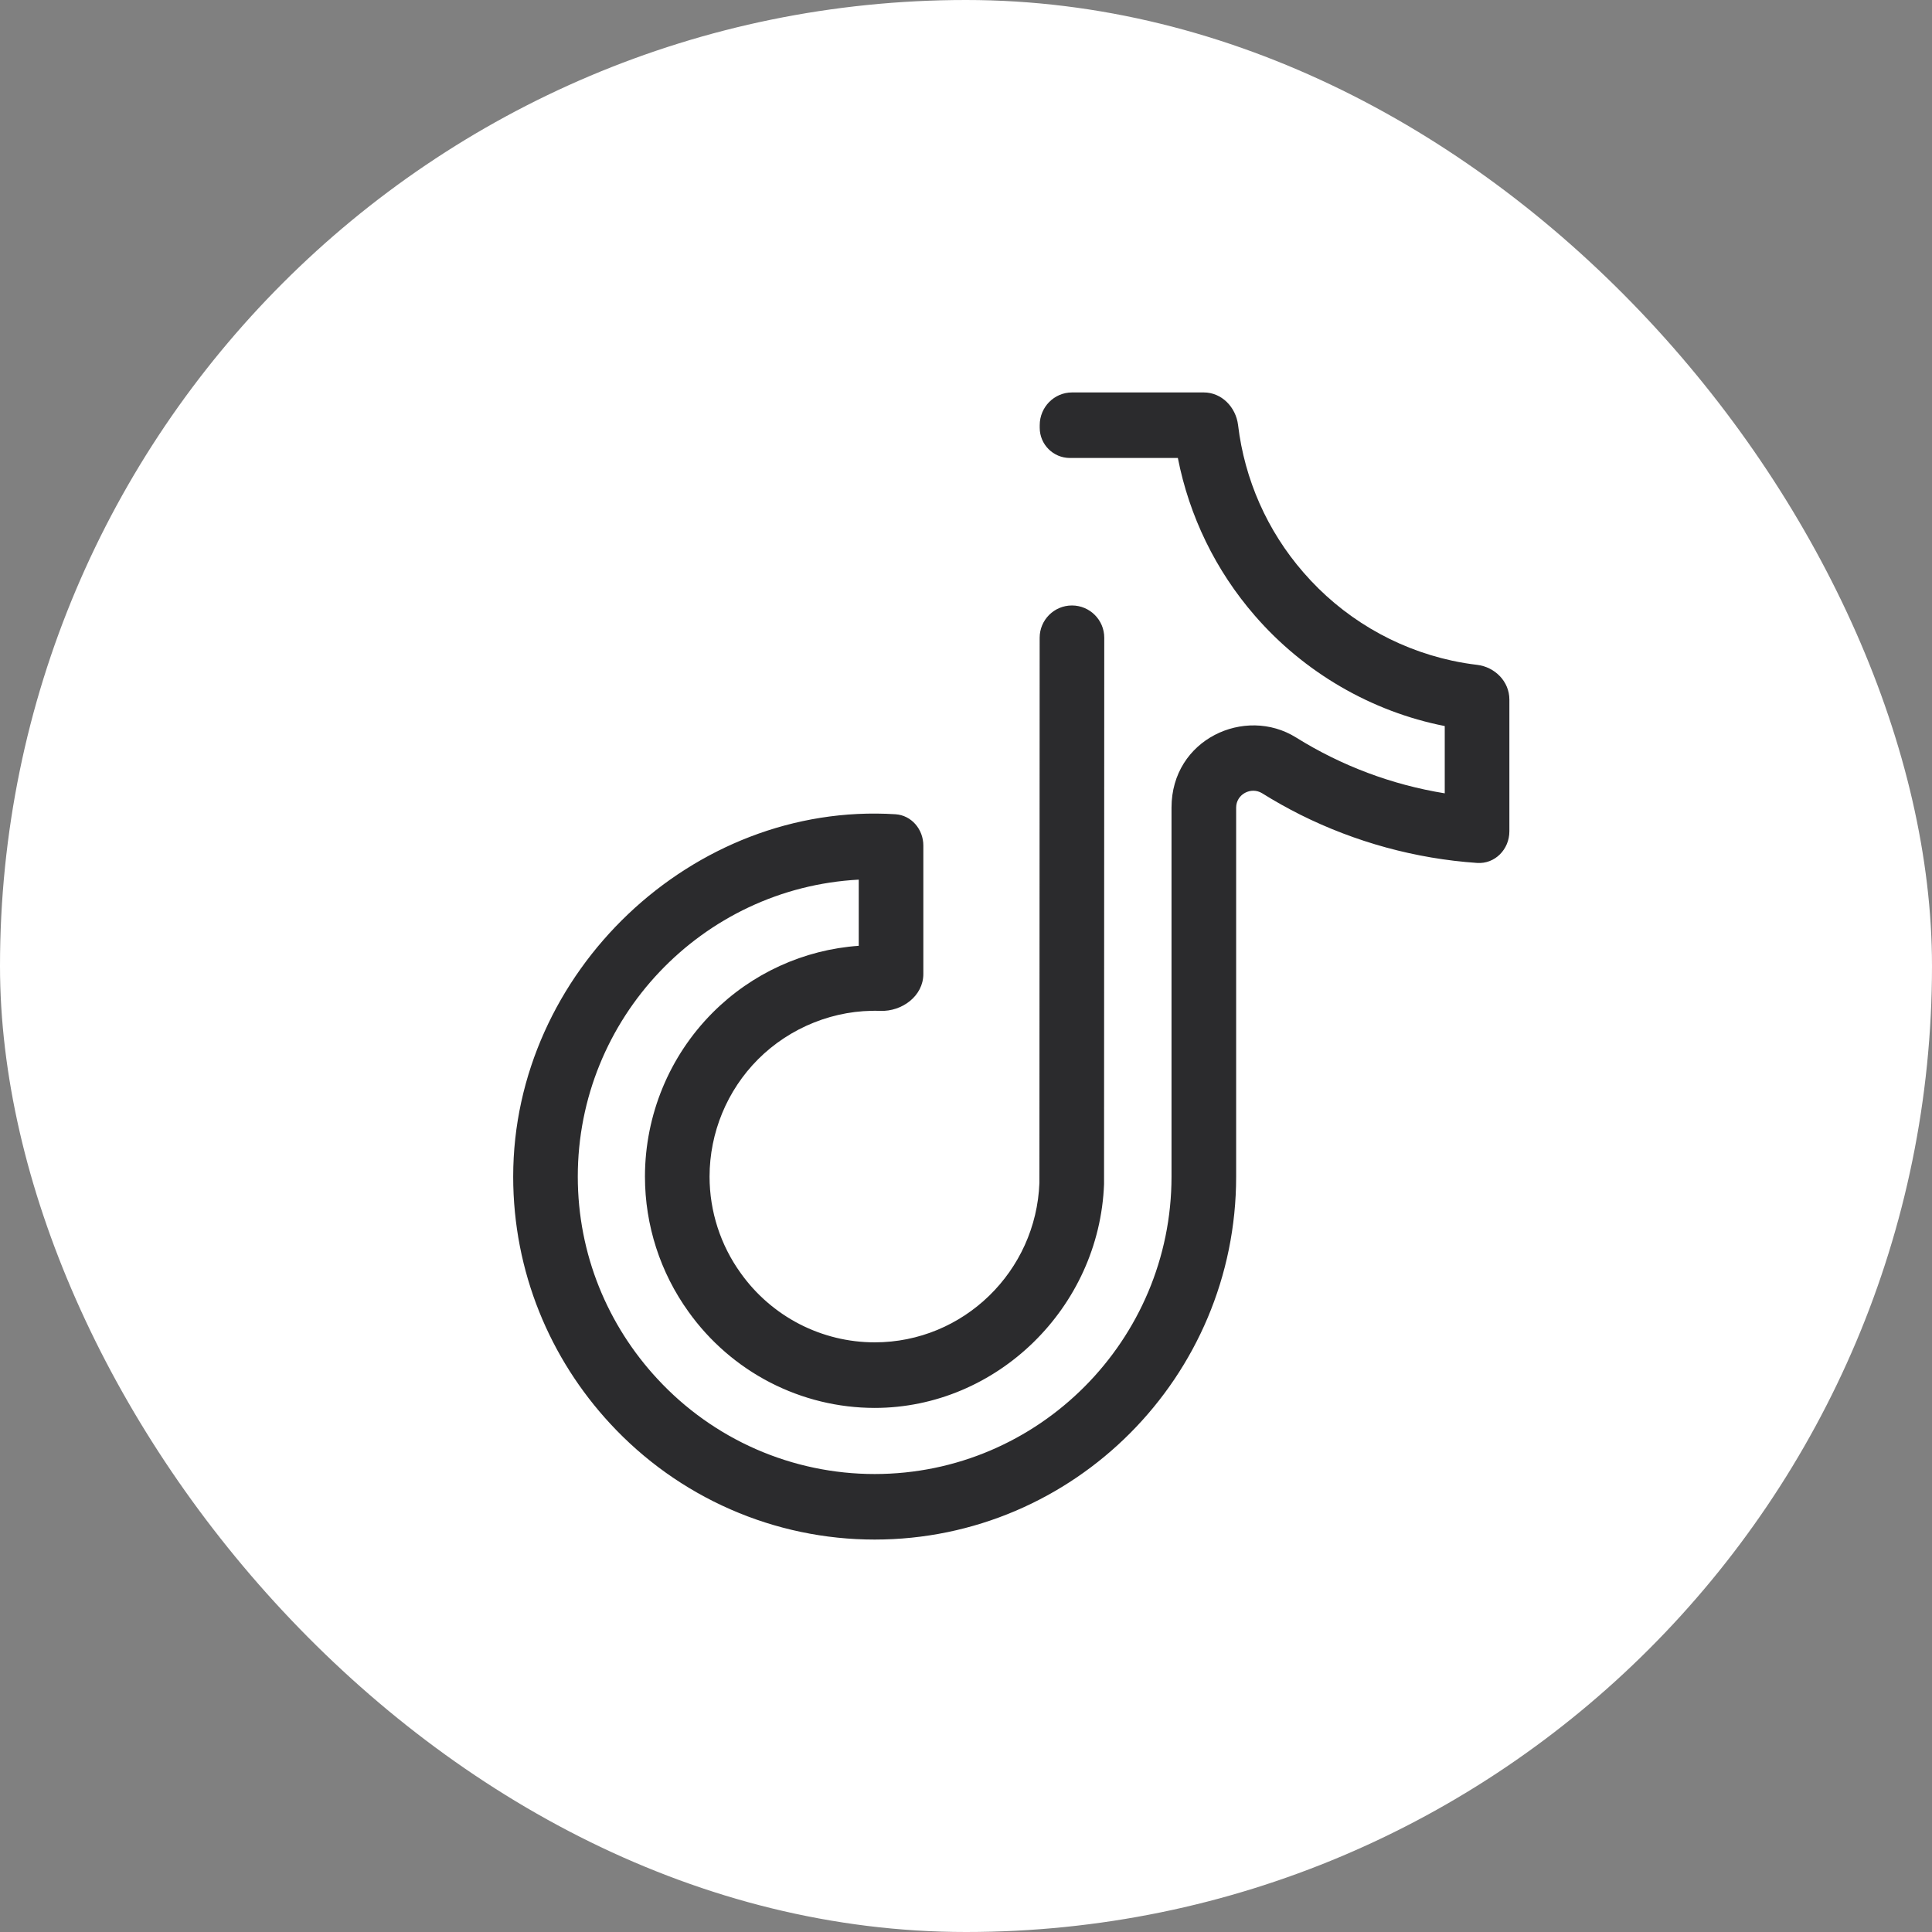
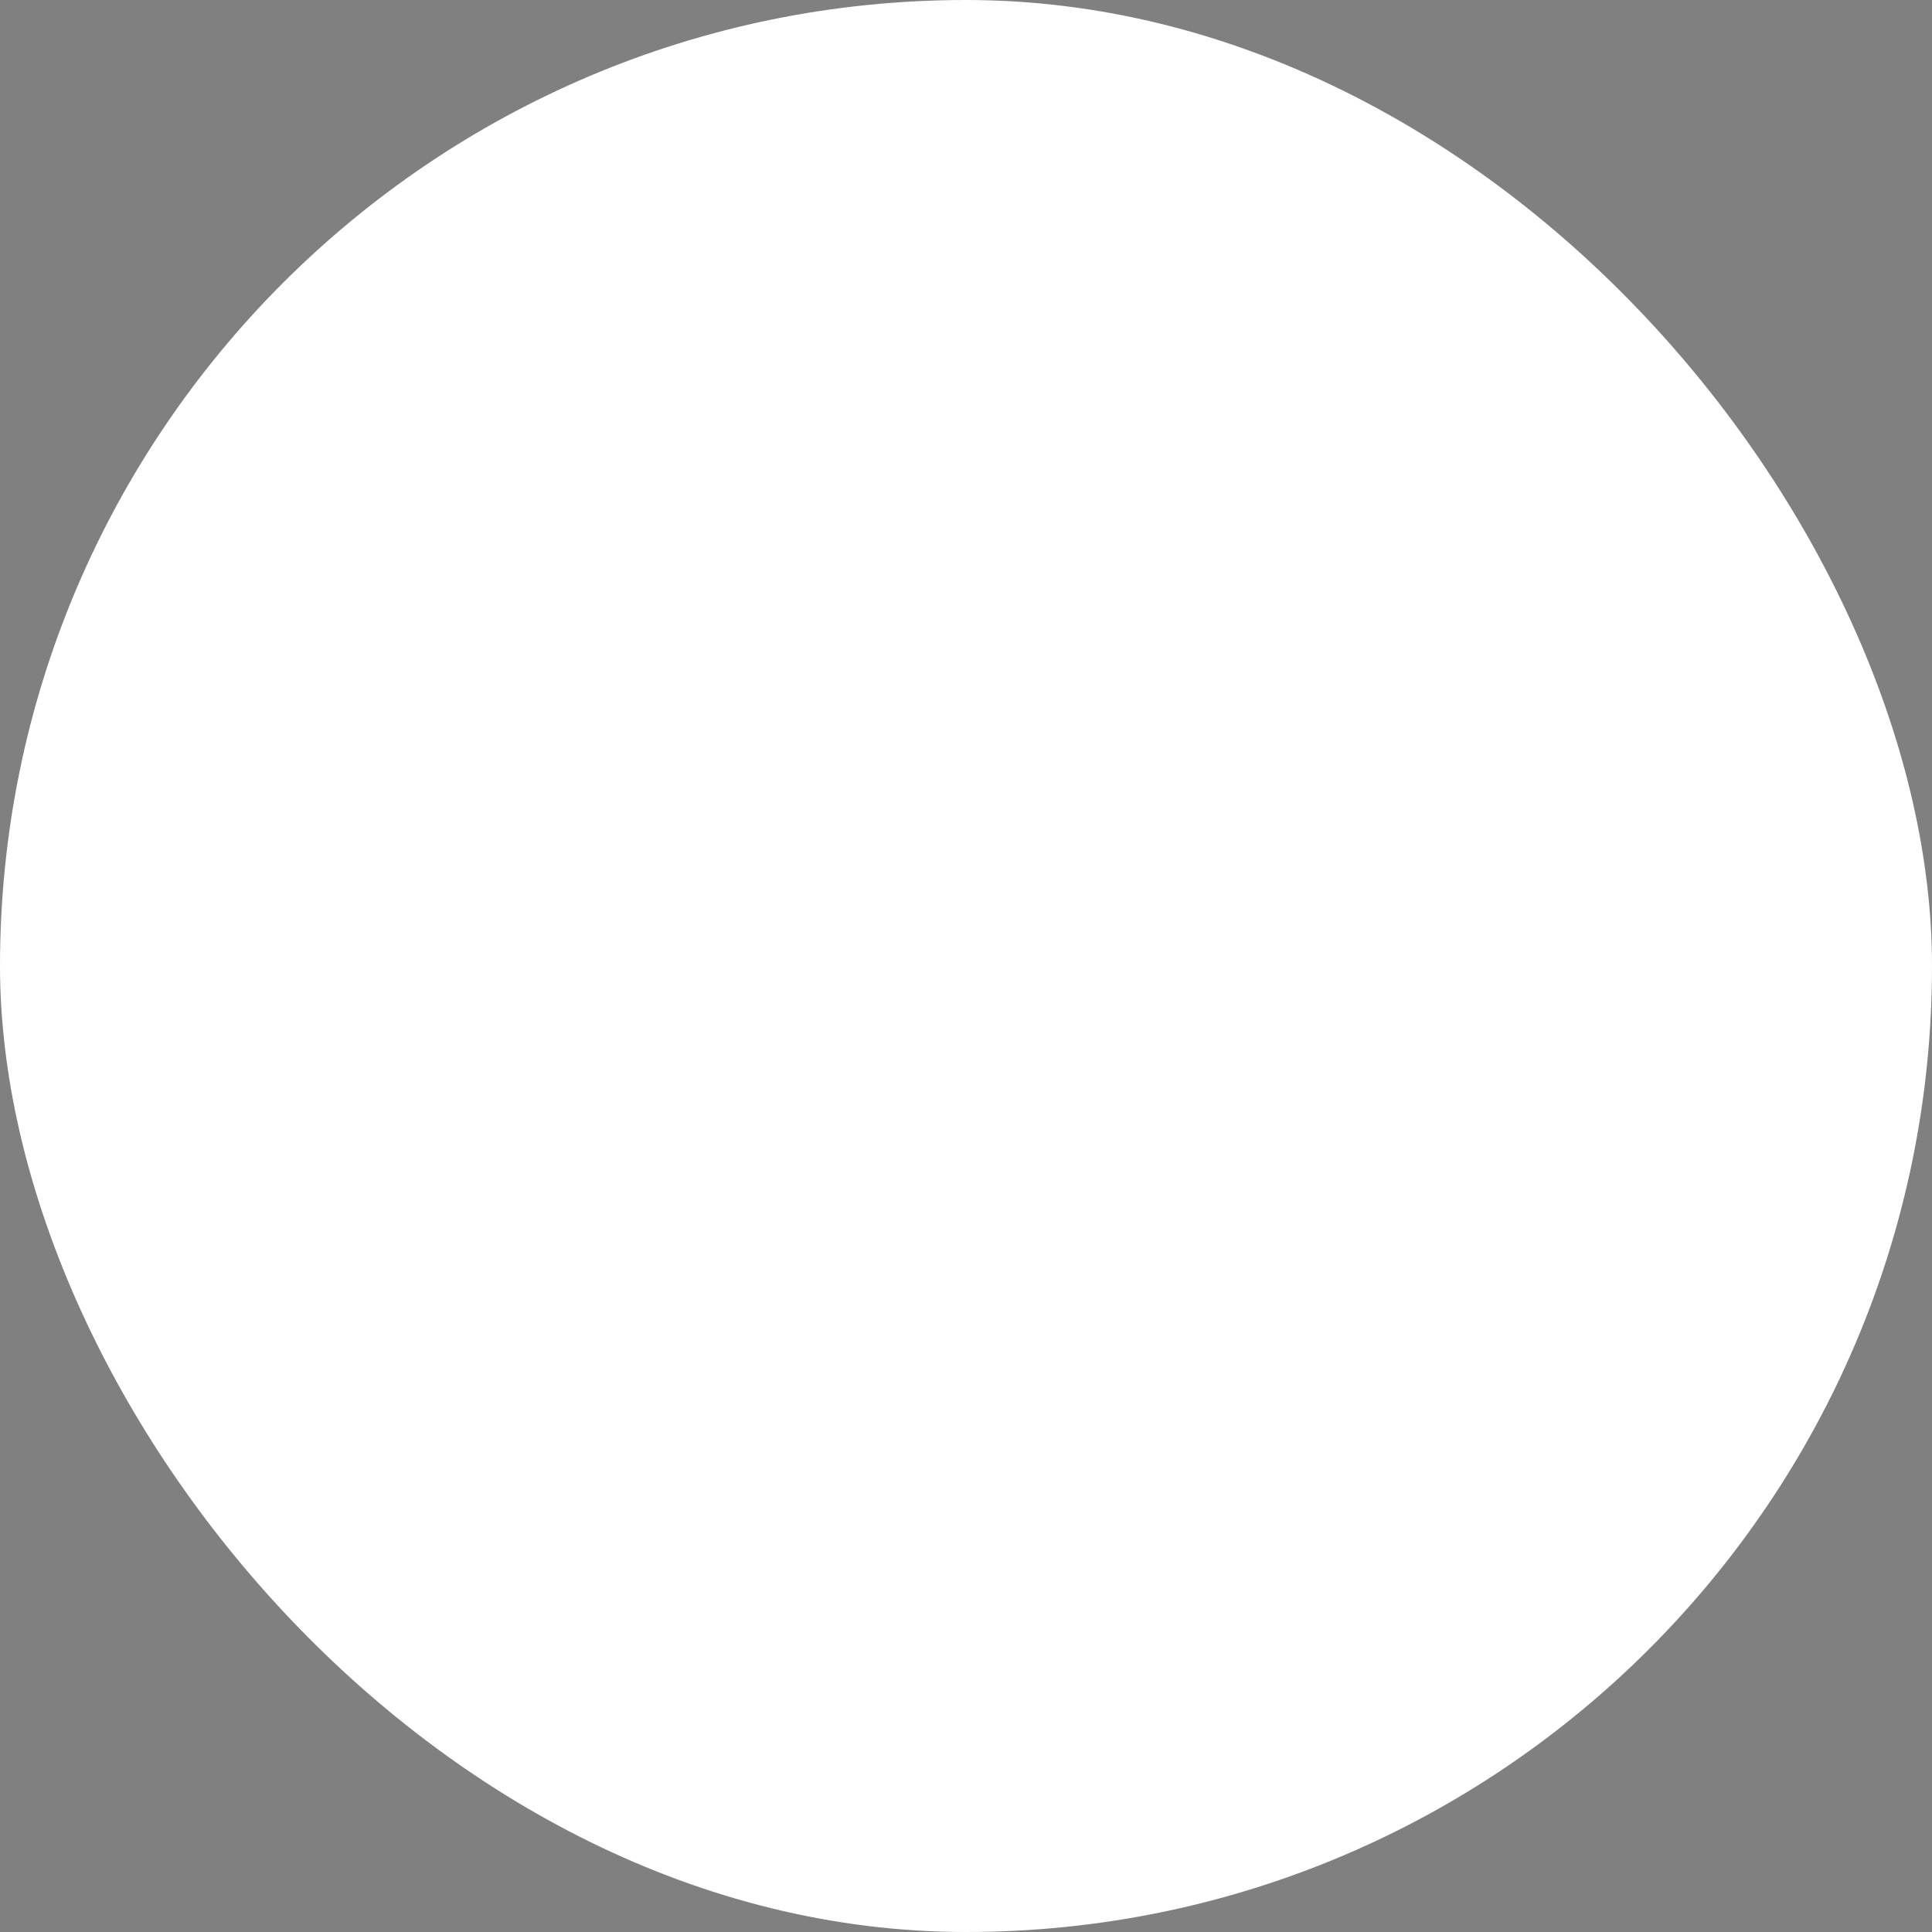
<svg xmlns="http://www.w3.org/2000/svg" width="64" height="64" viewBox="0 0 64 64" fill="none">
  <rect x="0" y="0" width="64" height="64" fill="#808080" stroke="none" />
  <rect width="64" height="64" rx="32" fill="white" />
-   <path fill-rule="evenodd" clip-rule="evenodd" d="M48.932 28.586C46.894 28.447 44.895 27.897 43.075 26.988C42.645 26.772 42.224 26.536 41.814 26.28C41.443 26.049 40.949 26.311 40.949 26.752V38.976C40.949 45.606 35.577 51 28.974 51C27.329 51 25.703 50.66 24.196 49.999C22.689 49.339 21.334 48.373 20.215 47.162C18.223 45.013 17 42.137 17 38.976C17 32.212 22.94 26.55 29.662 26.973C30.194 27.007 30.587 27.471 30.587 28.012V32.263C30.587 32.995 29.881 33.513 29.16 33.487C27.658 33.432 26.168 34.03 25.108 35.094C24.083 36.124 23.507 37.52 23.505 38.976C23.505 40.126 23.867 41.247 24.54 42.178C25.045 42.886 25.711 43.462 26.482 43.861C27.253 44.258 28.107 44.467 28.974 44.467C31.92 44.467 34.323 42.114 34.432 39.182L34.44 21.127C34.44 20.536 34.919 20.057 35.51 20.057V20.057C36.101 20.057 36.581 20.537 36.58 21.128L36.573 39.224C36.42 43.32 33.017 46.639 28.974 46.639H28.972C27.769 46.638 26.583 46.349 25.511 45.796C24.442 45.244 23.515 44.443 22.81 43.457C21.872 42.156 21.365 40.588 21.365 38.976V38.974C21.367 36.935 22.174 34.986 23.602 33.551C24.905 32.242 26.628 31.459 28.447 31.331V29.139C23.251 29.416 19.14 33.742 19.14 38.976C19.14 41.556 20.136 43.907 21.775 45.675L21.778 45.678C22.694 46.67 23.806 47.463 25.044 48.006C26.283 48.549 27.621 48.829 28.973 48.829C34.415 48.829 38.808 44.386 38.808 38.976V26.752C38.808 24.487 41.245 23.376 42.935 24.431C44.441 25.371 46.115 25.998 47.859 26.28V24.051C45.427 23.575 43.188 22.266 41.567 20.393C40.269 18.9 39.395 17.096 39.018 15.171H36.582H35.442C34.89 15.171 34.442 14.723 34.442 14.171L34.442 14.085C34.442 13.486 34.921 13 35.512 13H39.878C40.469 13 40.942 13.488 41.013 14.084C41.228 15.882 41.977 17.582 43.175 18.959C44.459 20.444 46.188 21.471 48.103 21.886C48.376 21.945 48.652 21.991 48.932 22.024C49.519 22.094 50 22.574 50 23.173V27.538C50 28.137 49.521 28.626 48.932 28.586Z" fill="#2B2B2D" />
</svg>